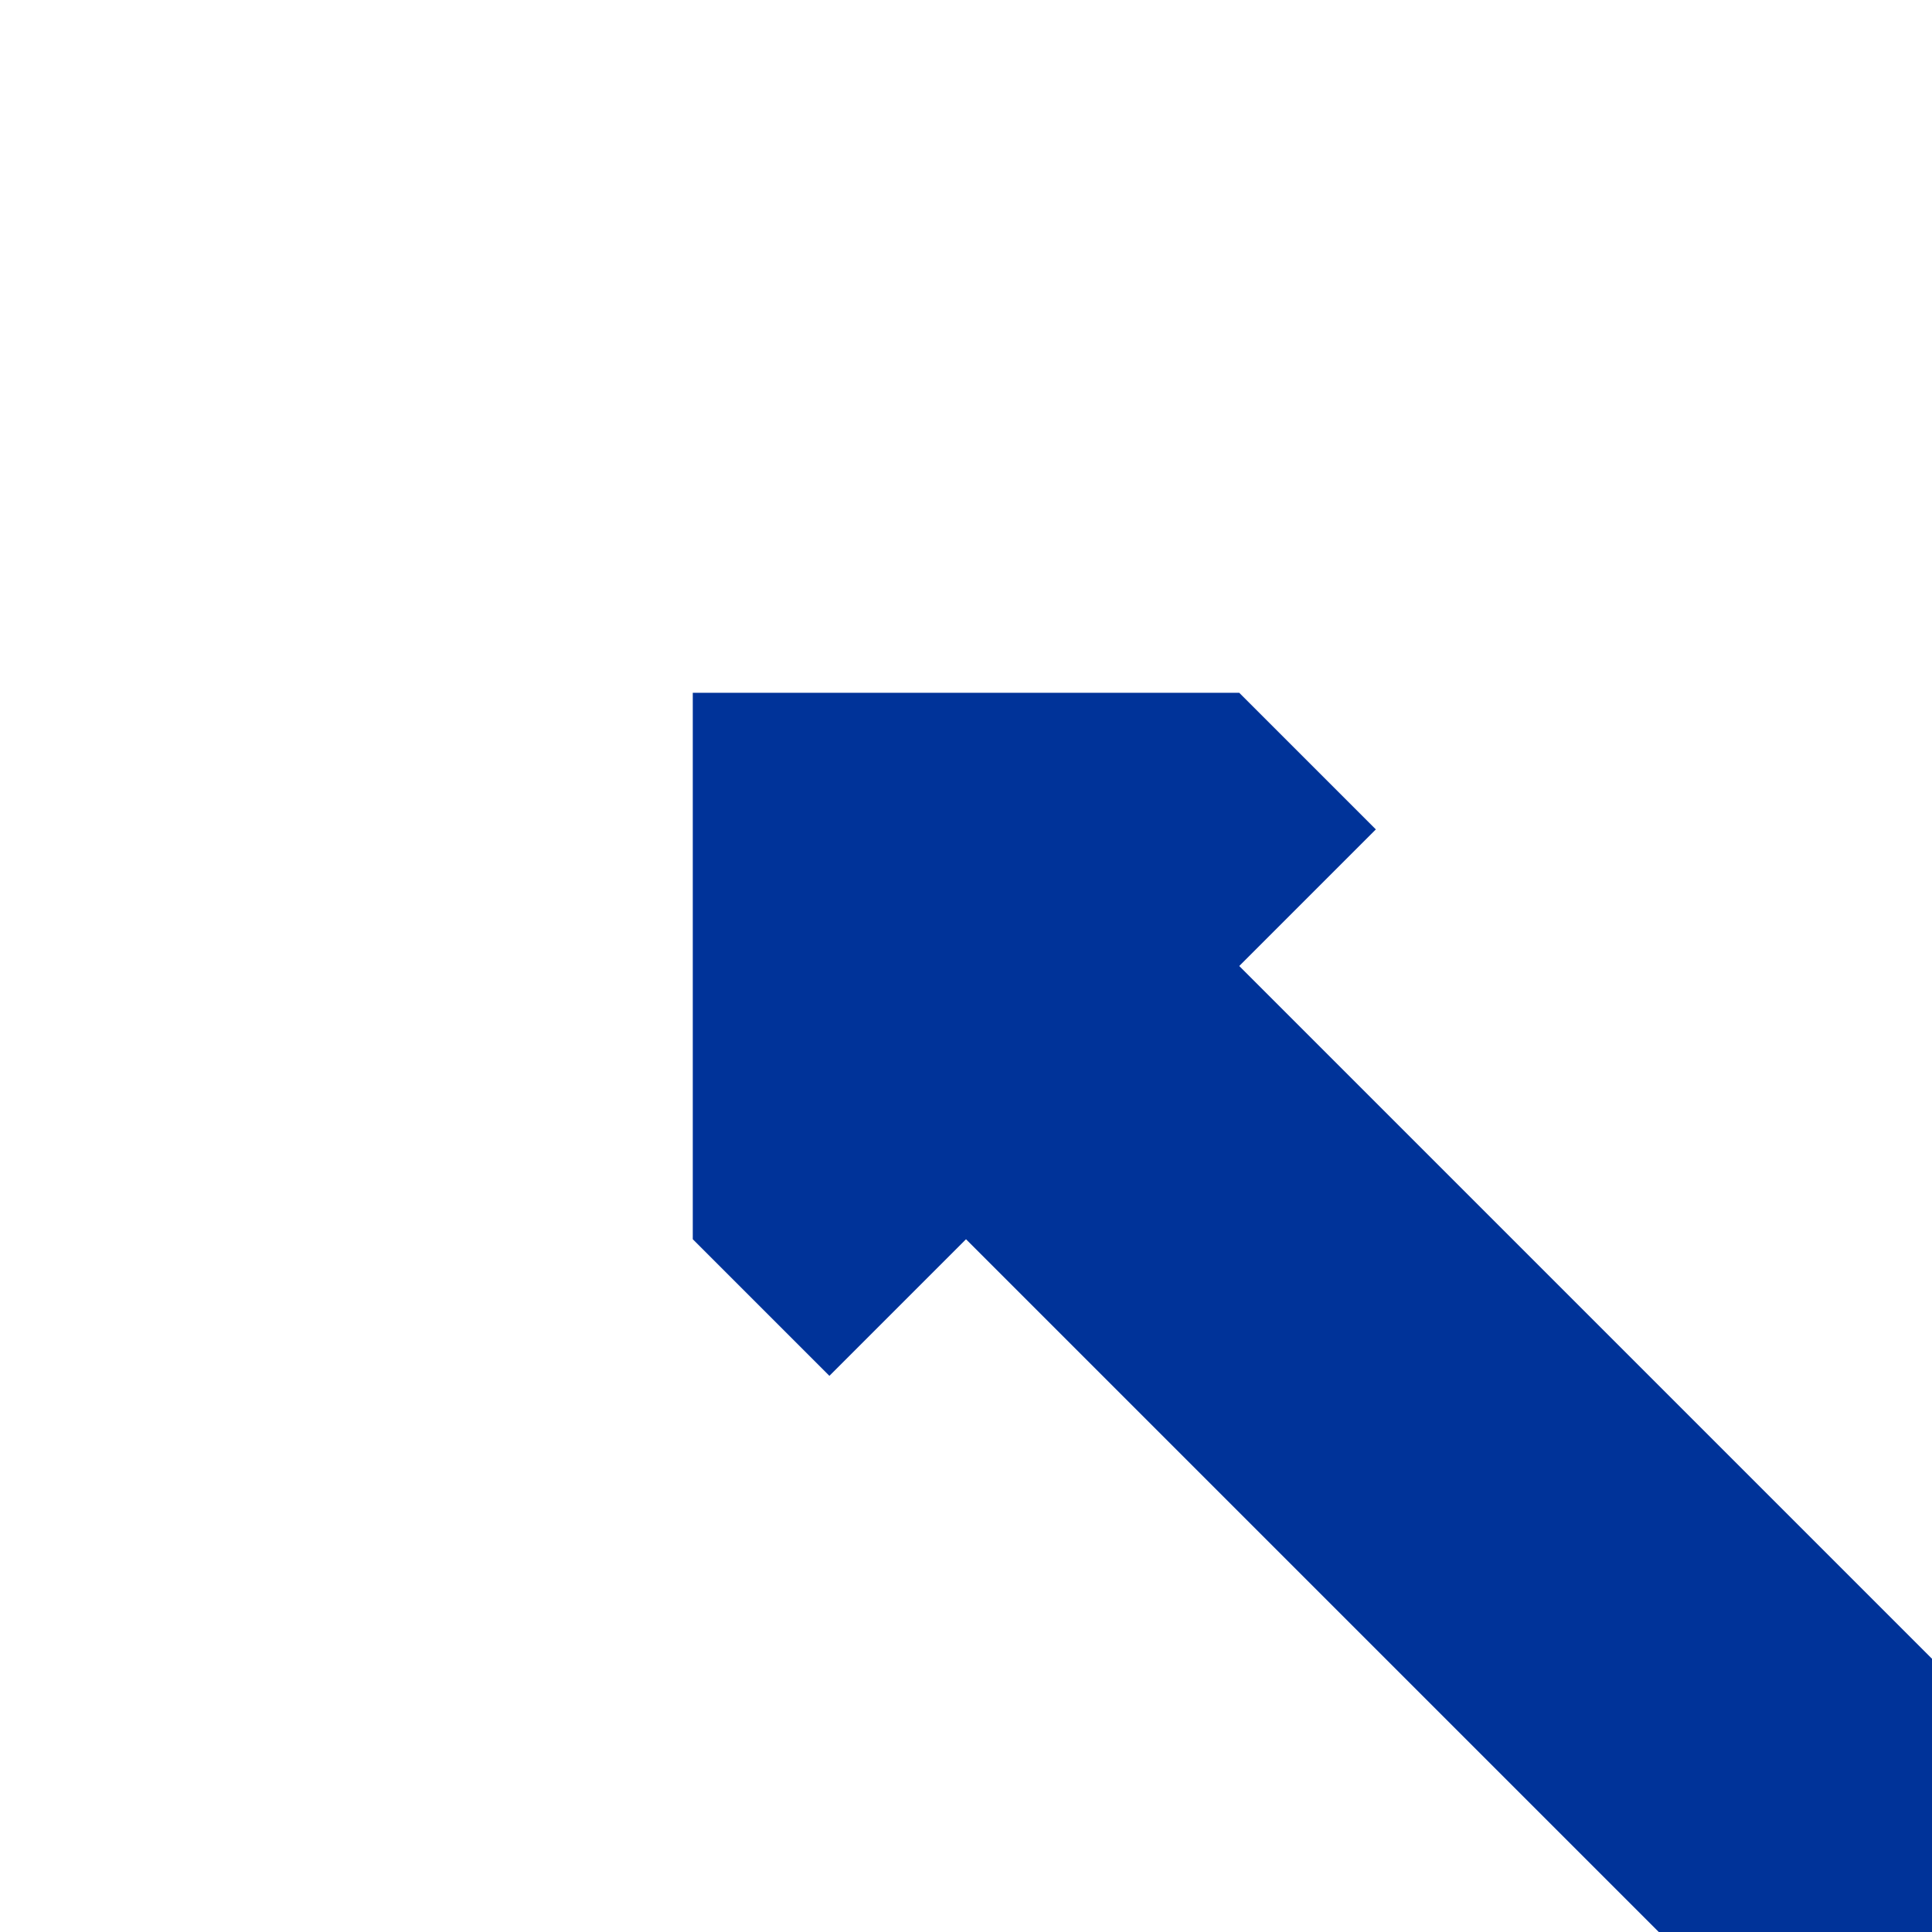
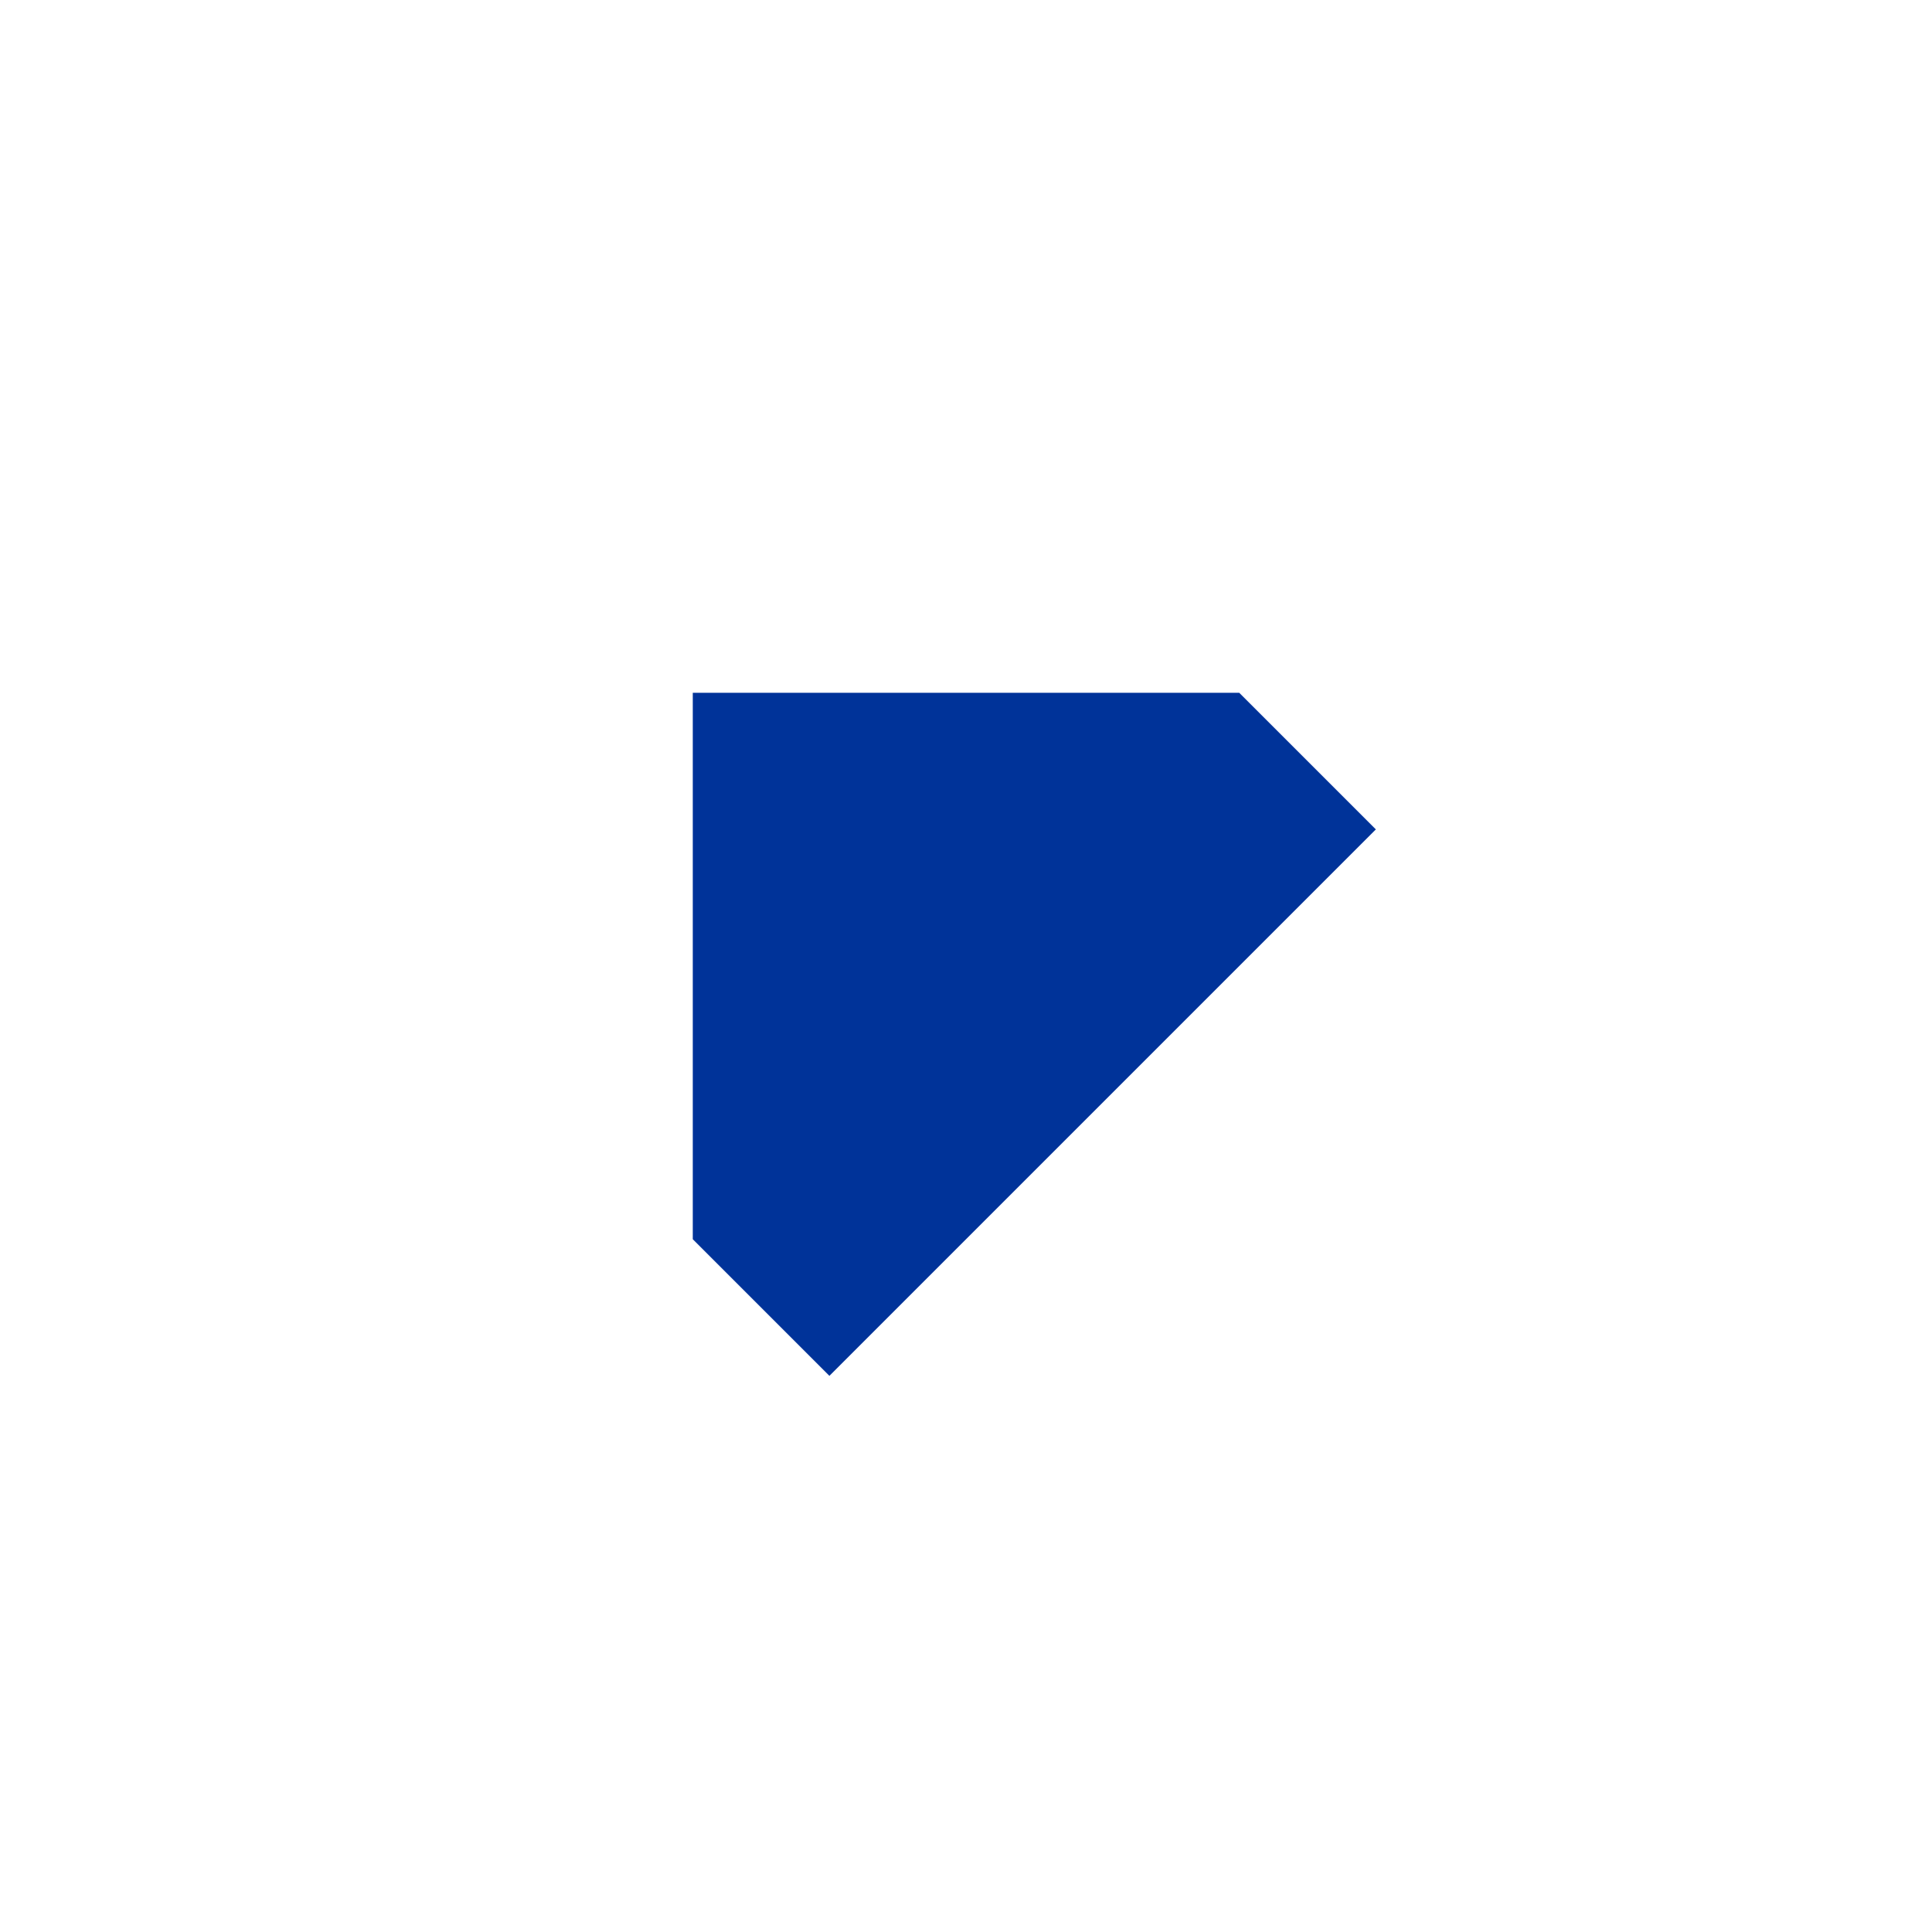
<svg xmlns="http://www.w3.org/2000/svg" width="500" height="500">
  <title>uCONT2</title>
-   <path stroke="#003399" d="M 500,500 250,250" fill="none" stroke-width="100" />
  <path fill="#003399" d="m 356.07,214.65 -35.36,-35.36 -141.42,0 0,141.42 35.36,35.36" stroke="none" />
</svg>